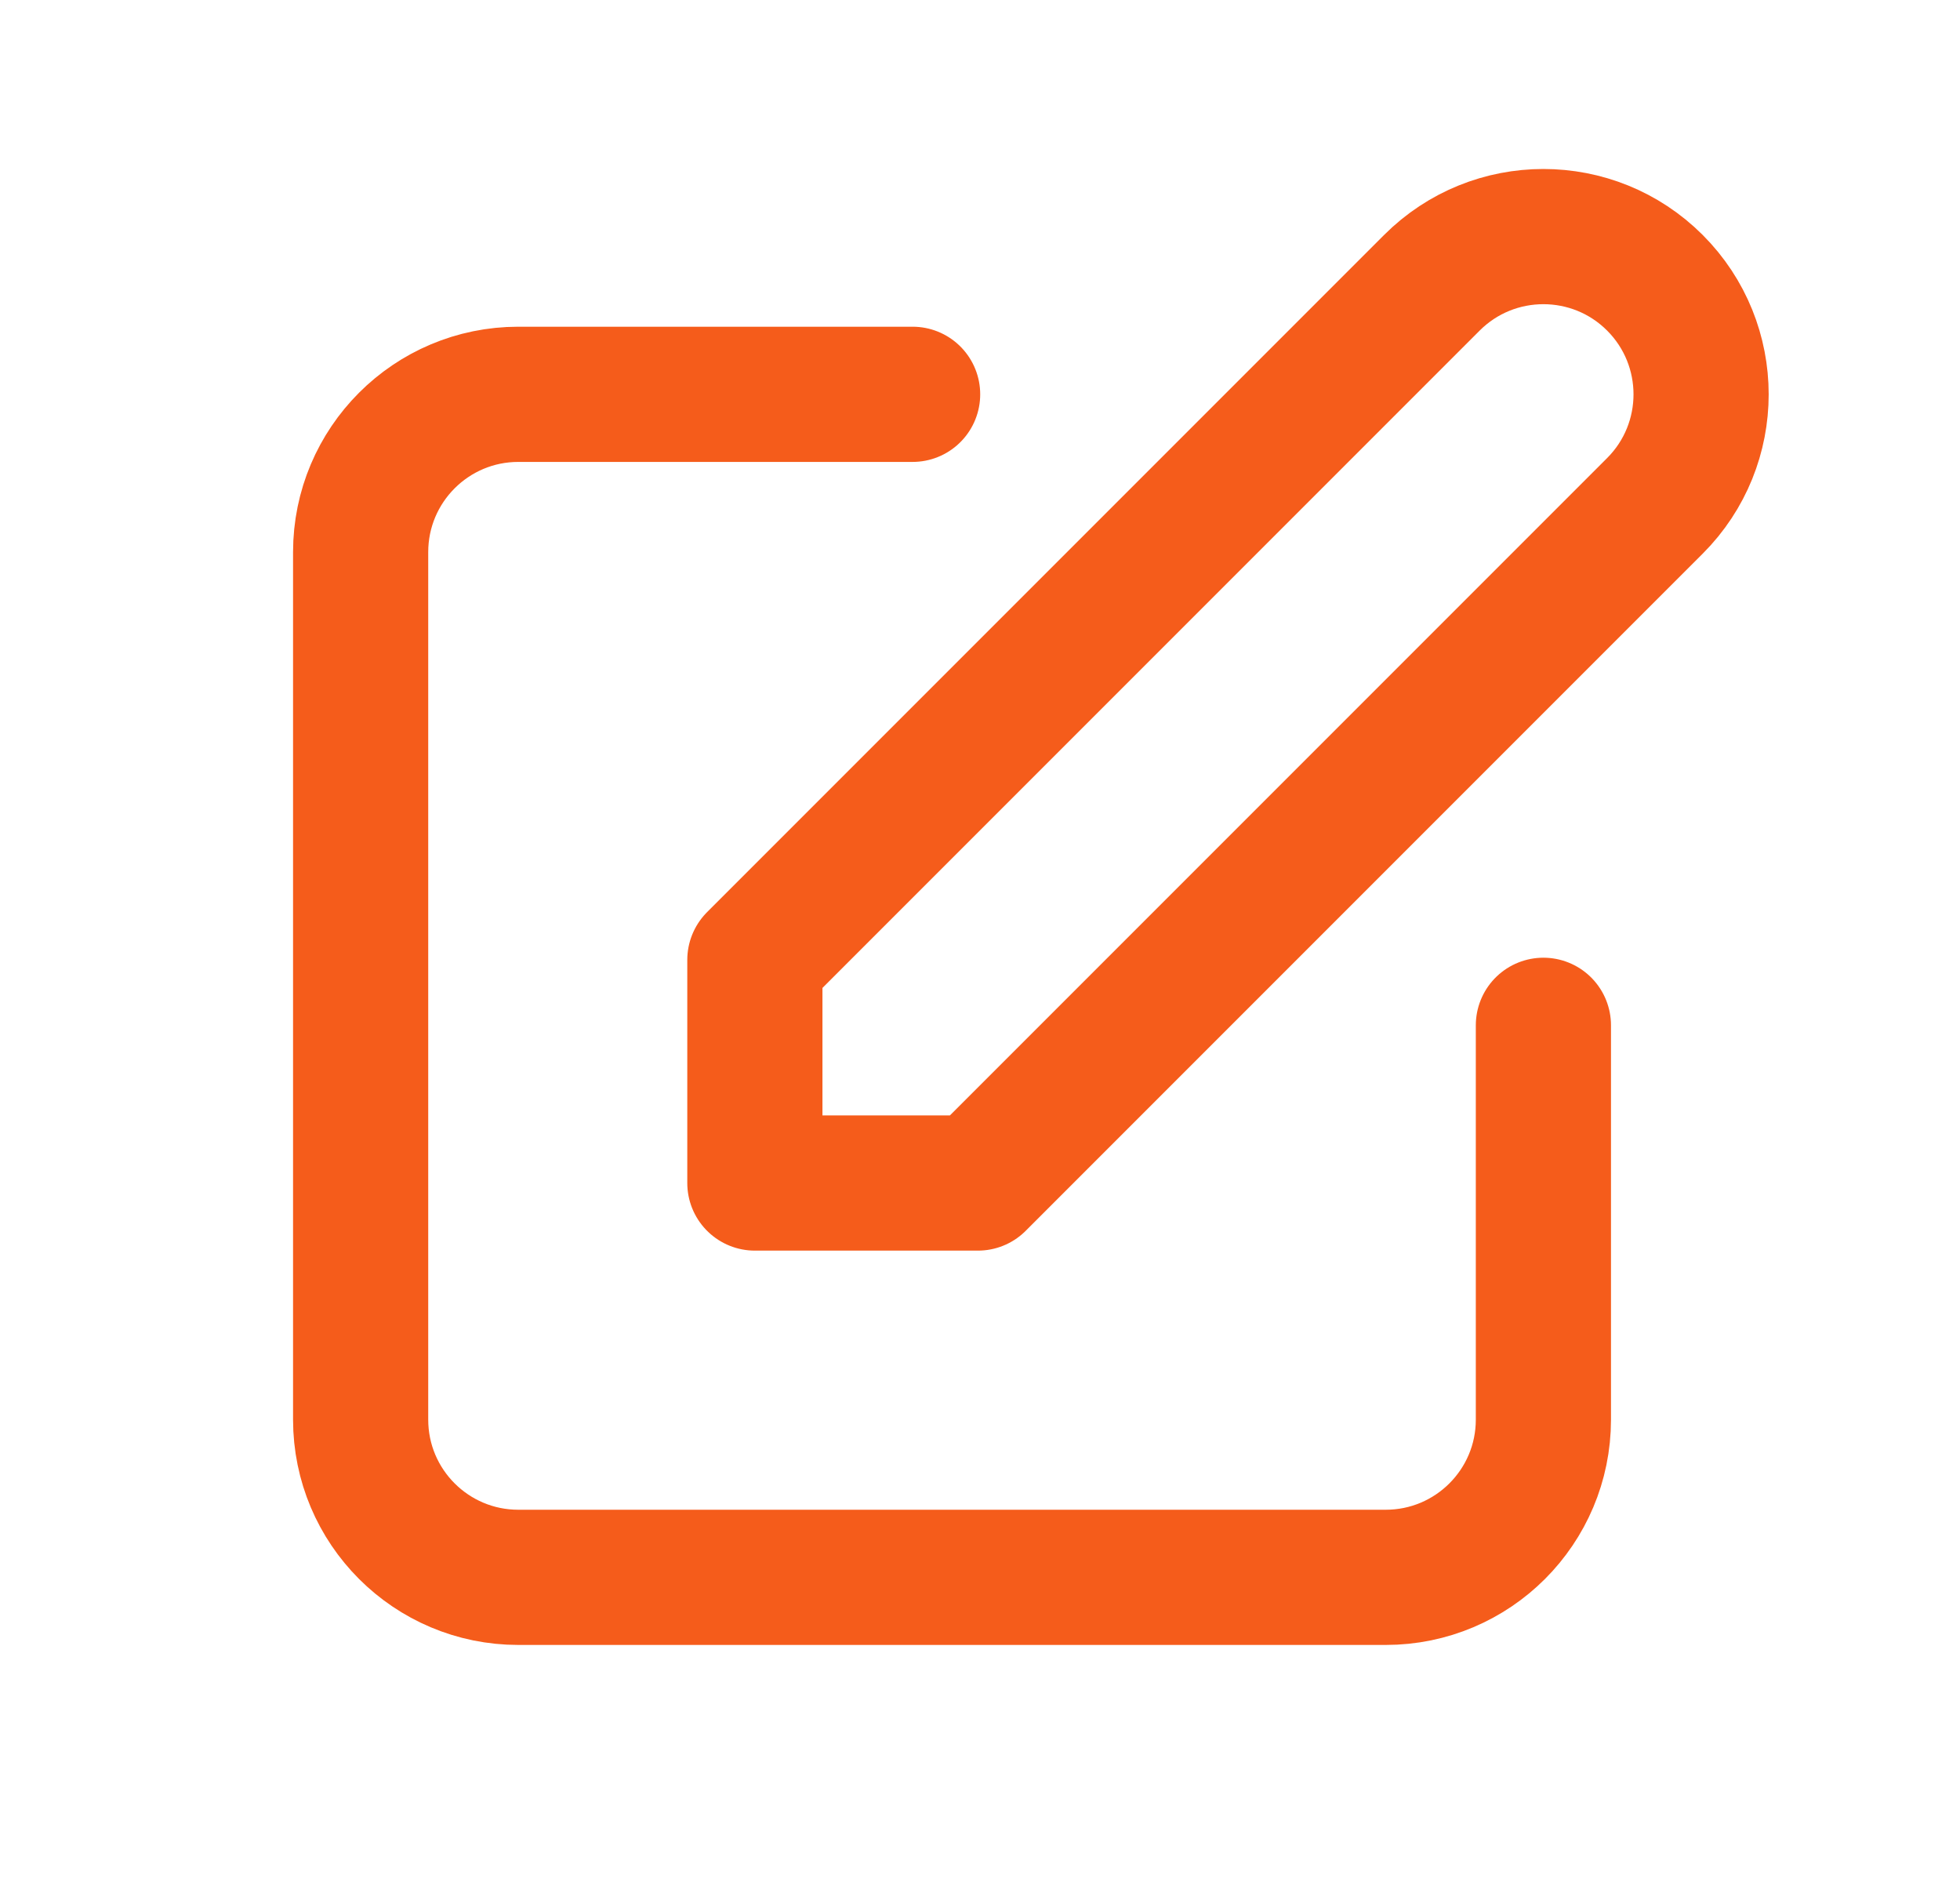
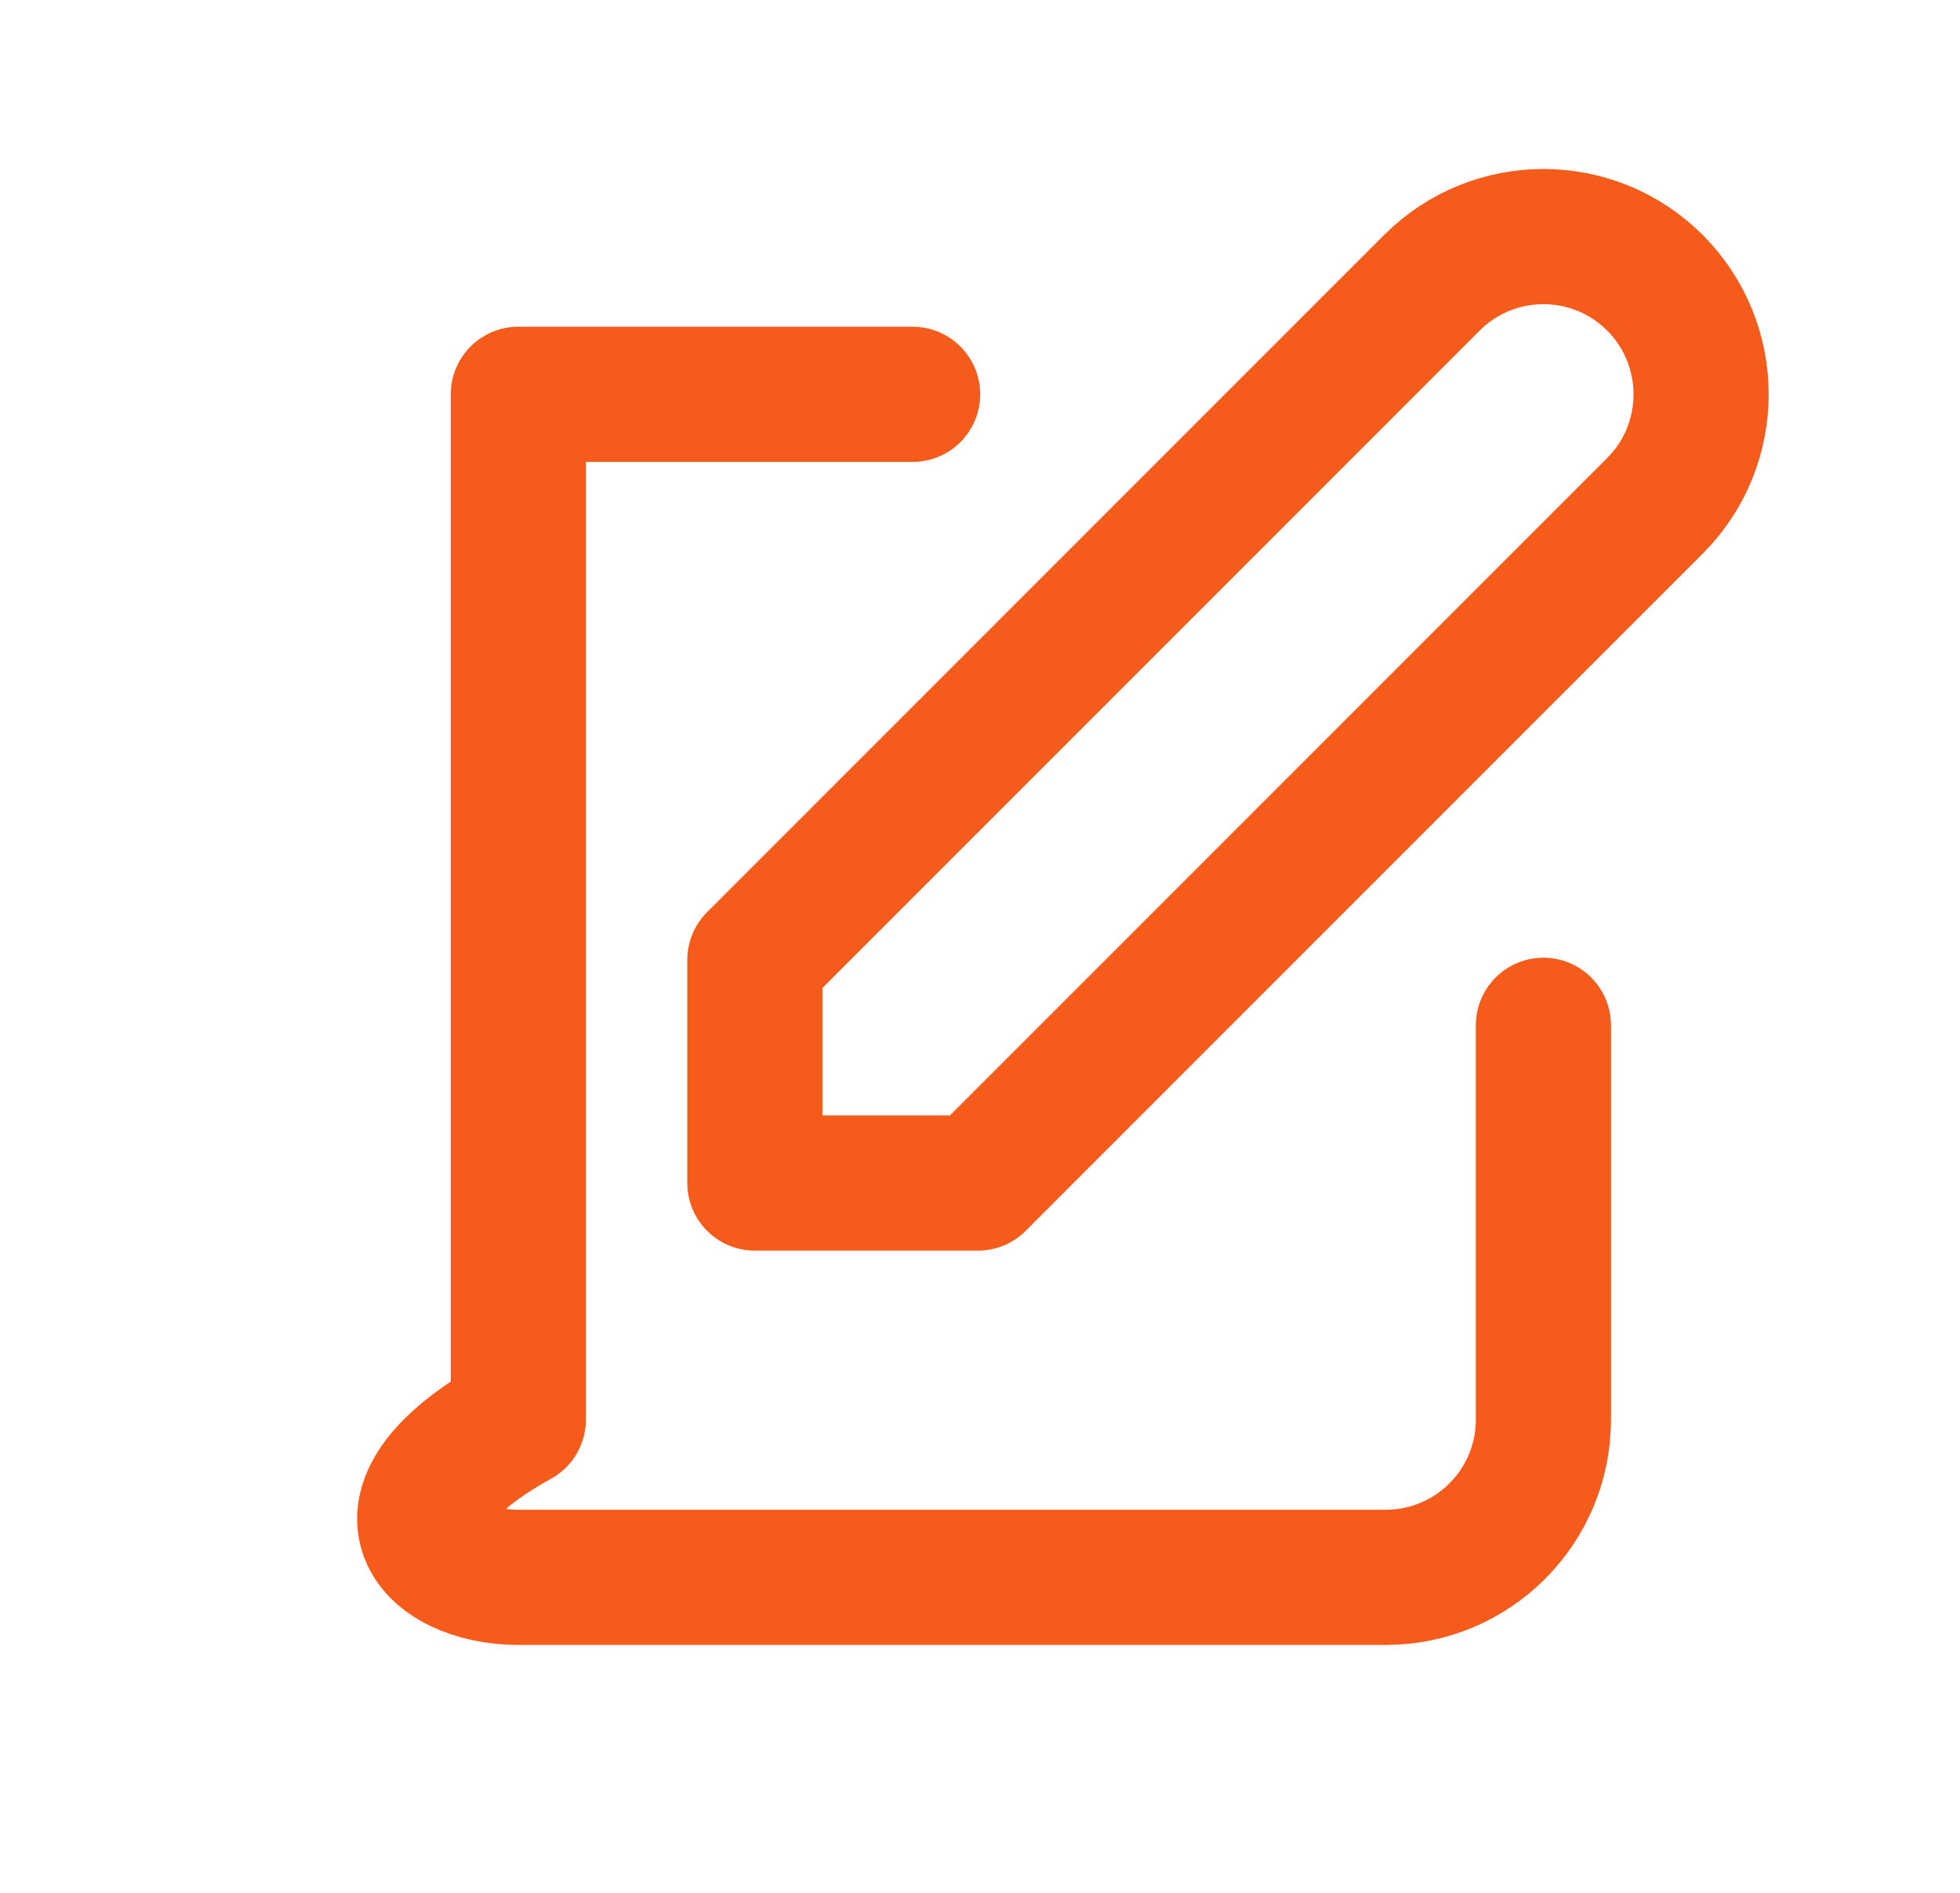
<svg xmlns="http://www.w3.org/2000/svg" width="29" height="28" viewBox="0 0 29 28" fill="none">
-   <path d="M13.503 5.833H7.669C6.381 5.833 5.336 6.878 5.336 8.167V21C5.336 22.289 6.381 23.333 7.669 23.333H20.503C21.791 23.333 22.836 22.289 22.836 21V15.167M21.186 4.183C22.097 3.272 23.575 3.272 24.486 4.183C25.397 5.095 25.397 6.572 24.486 7.483L14.469 17.5H11.169L11.169 14.2L21.186 4.183Z" stroke="#F55C1B" stroke-width="2" stroke-linecap="round" stroke-linejoin="round" />
+   <path d="M13.503 5.833H7.669V21C5.336 22.289 6.381 23.333 7.669 23.333H20.503C21.791 23.333 22.836 22.289 22.836 21V15.167M21.186 4.183C22.097 3.272 23.575 3.272 24.486 4.183C25.397 5.095 25.397 6.572 24.486 7.483L14.469 17.5H11.169L11.169 14.2L21.186 4.183Z" stroke="#F55C1B" stroke-width="2" stroke-linecap="round" stroke-linejoin="round" />
</svg>